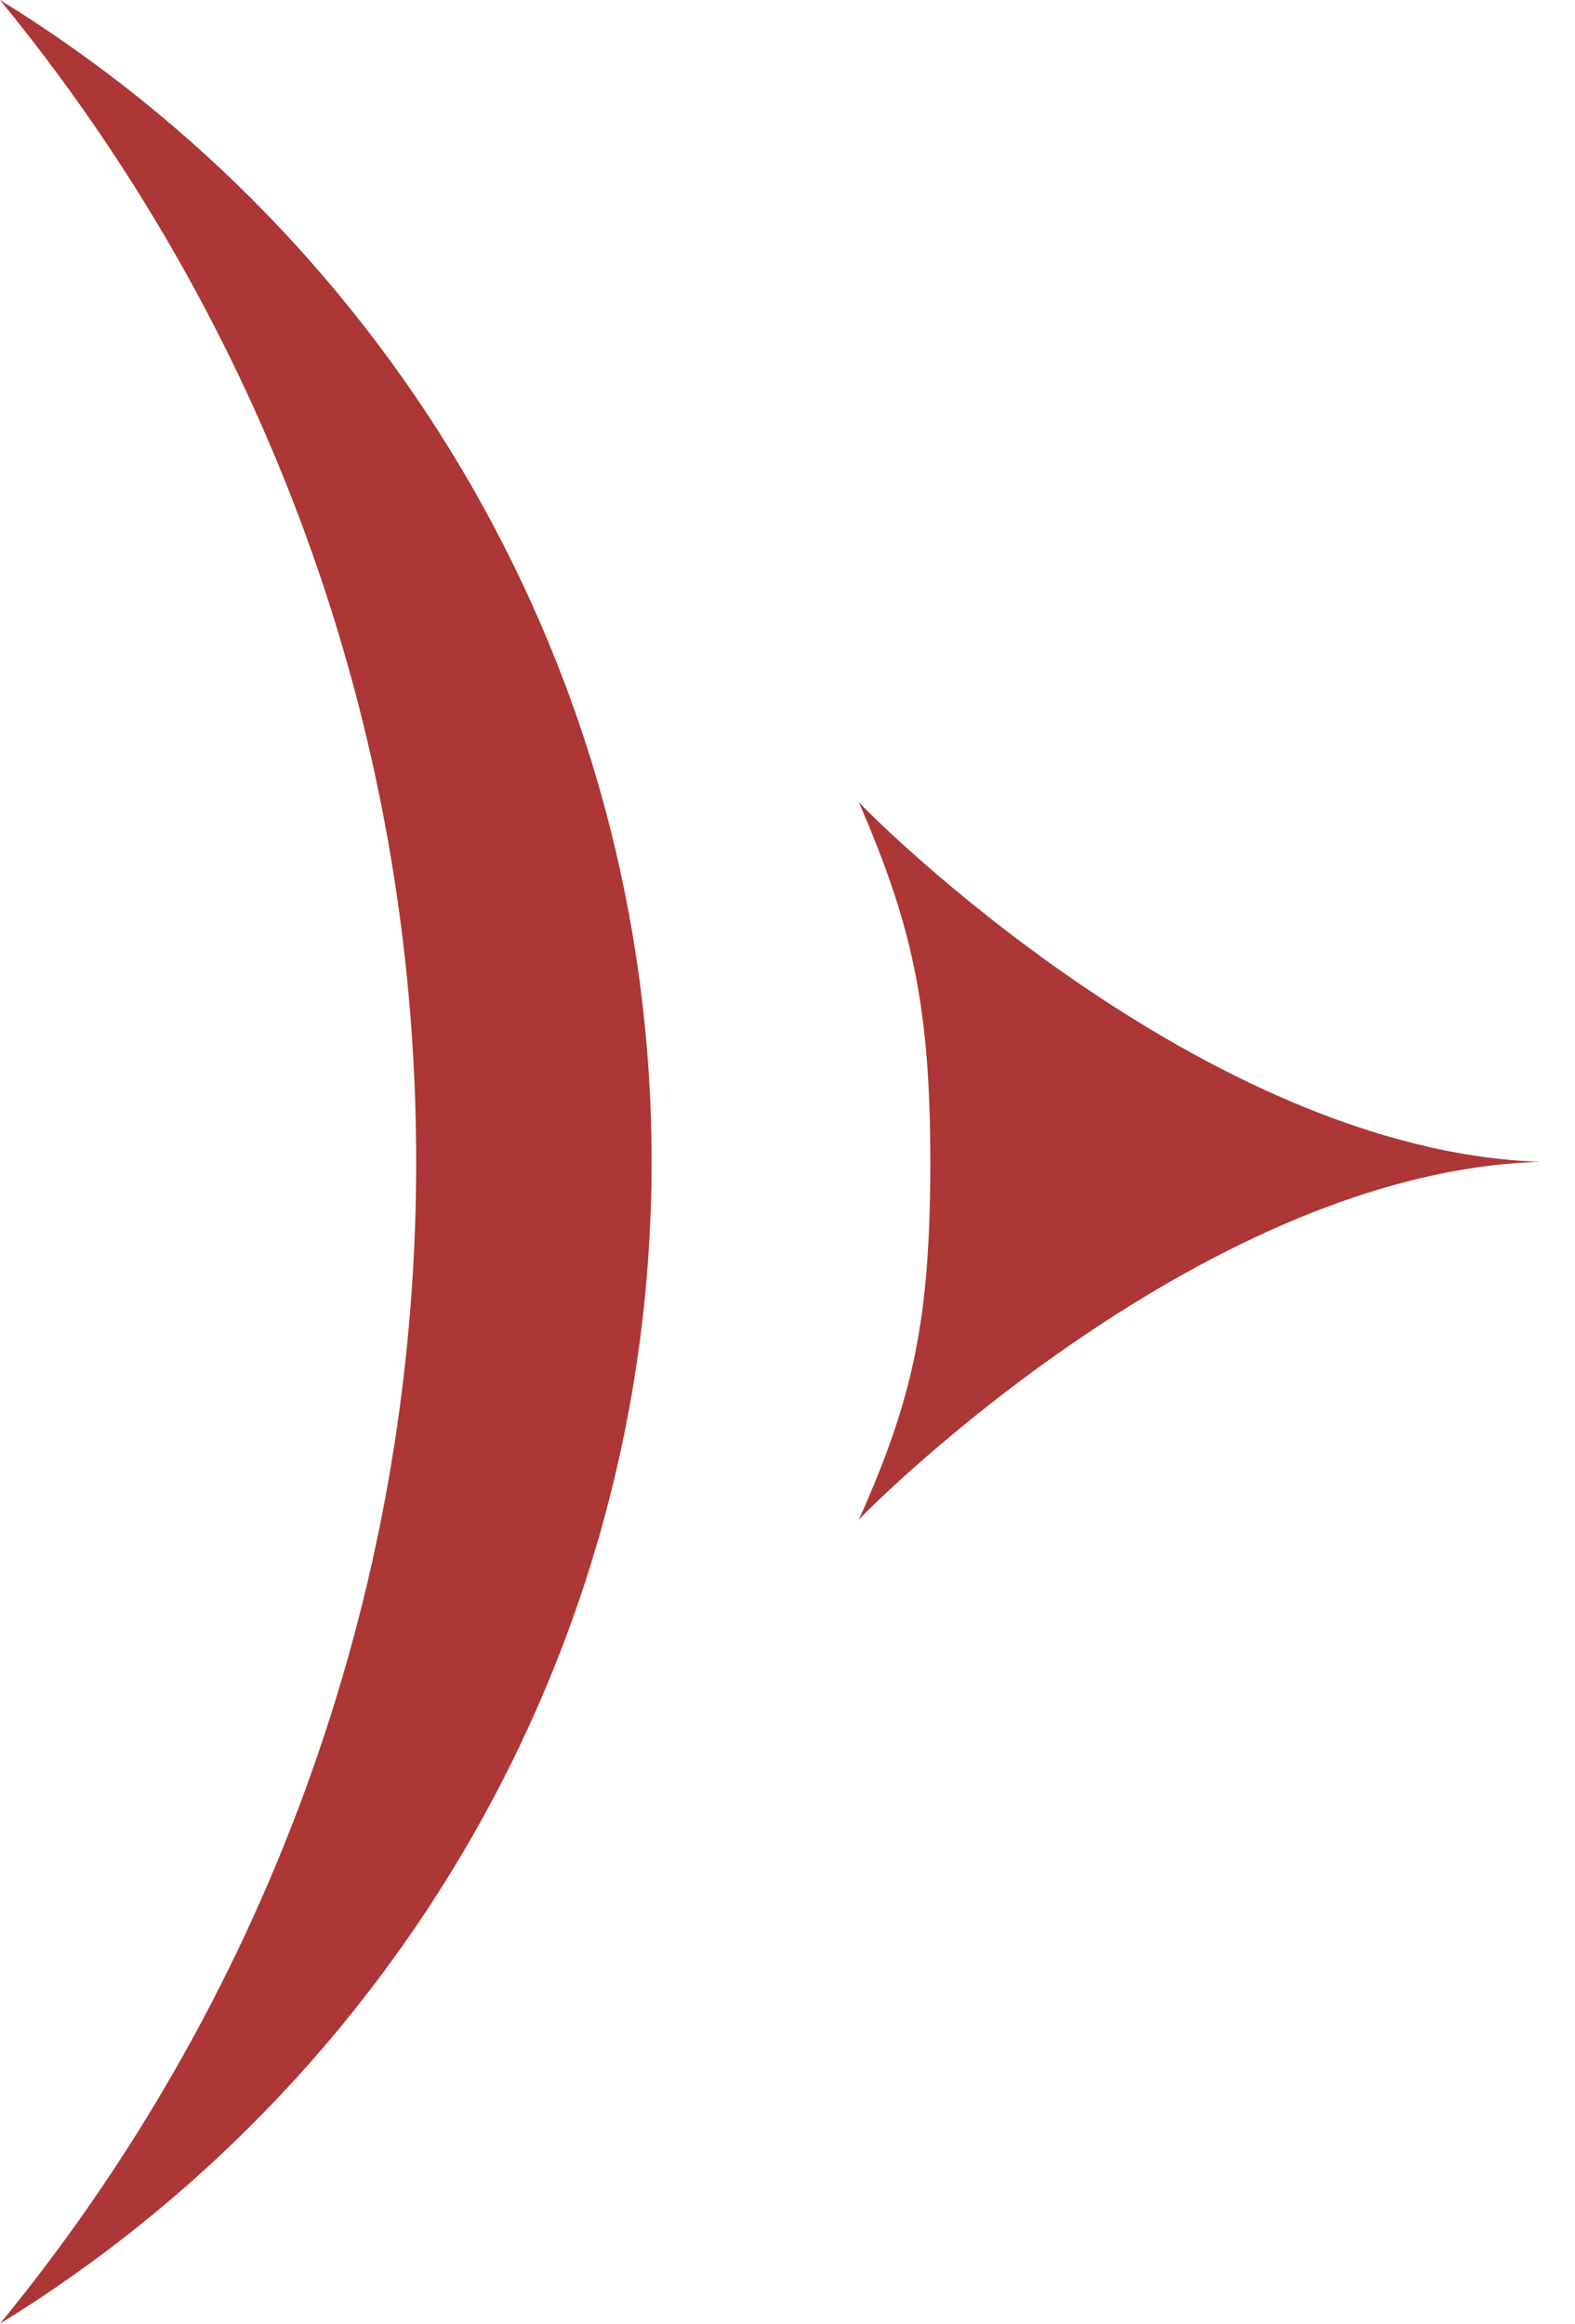
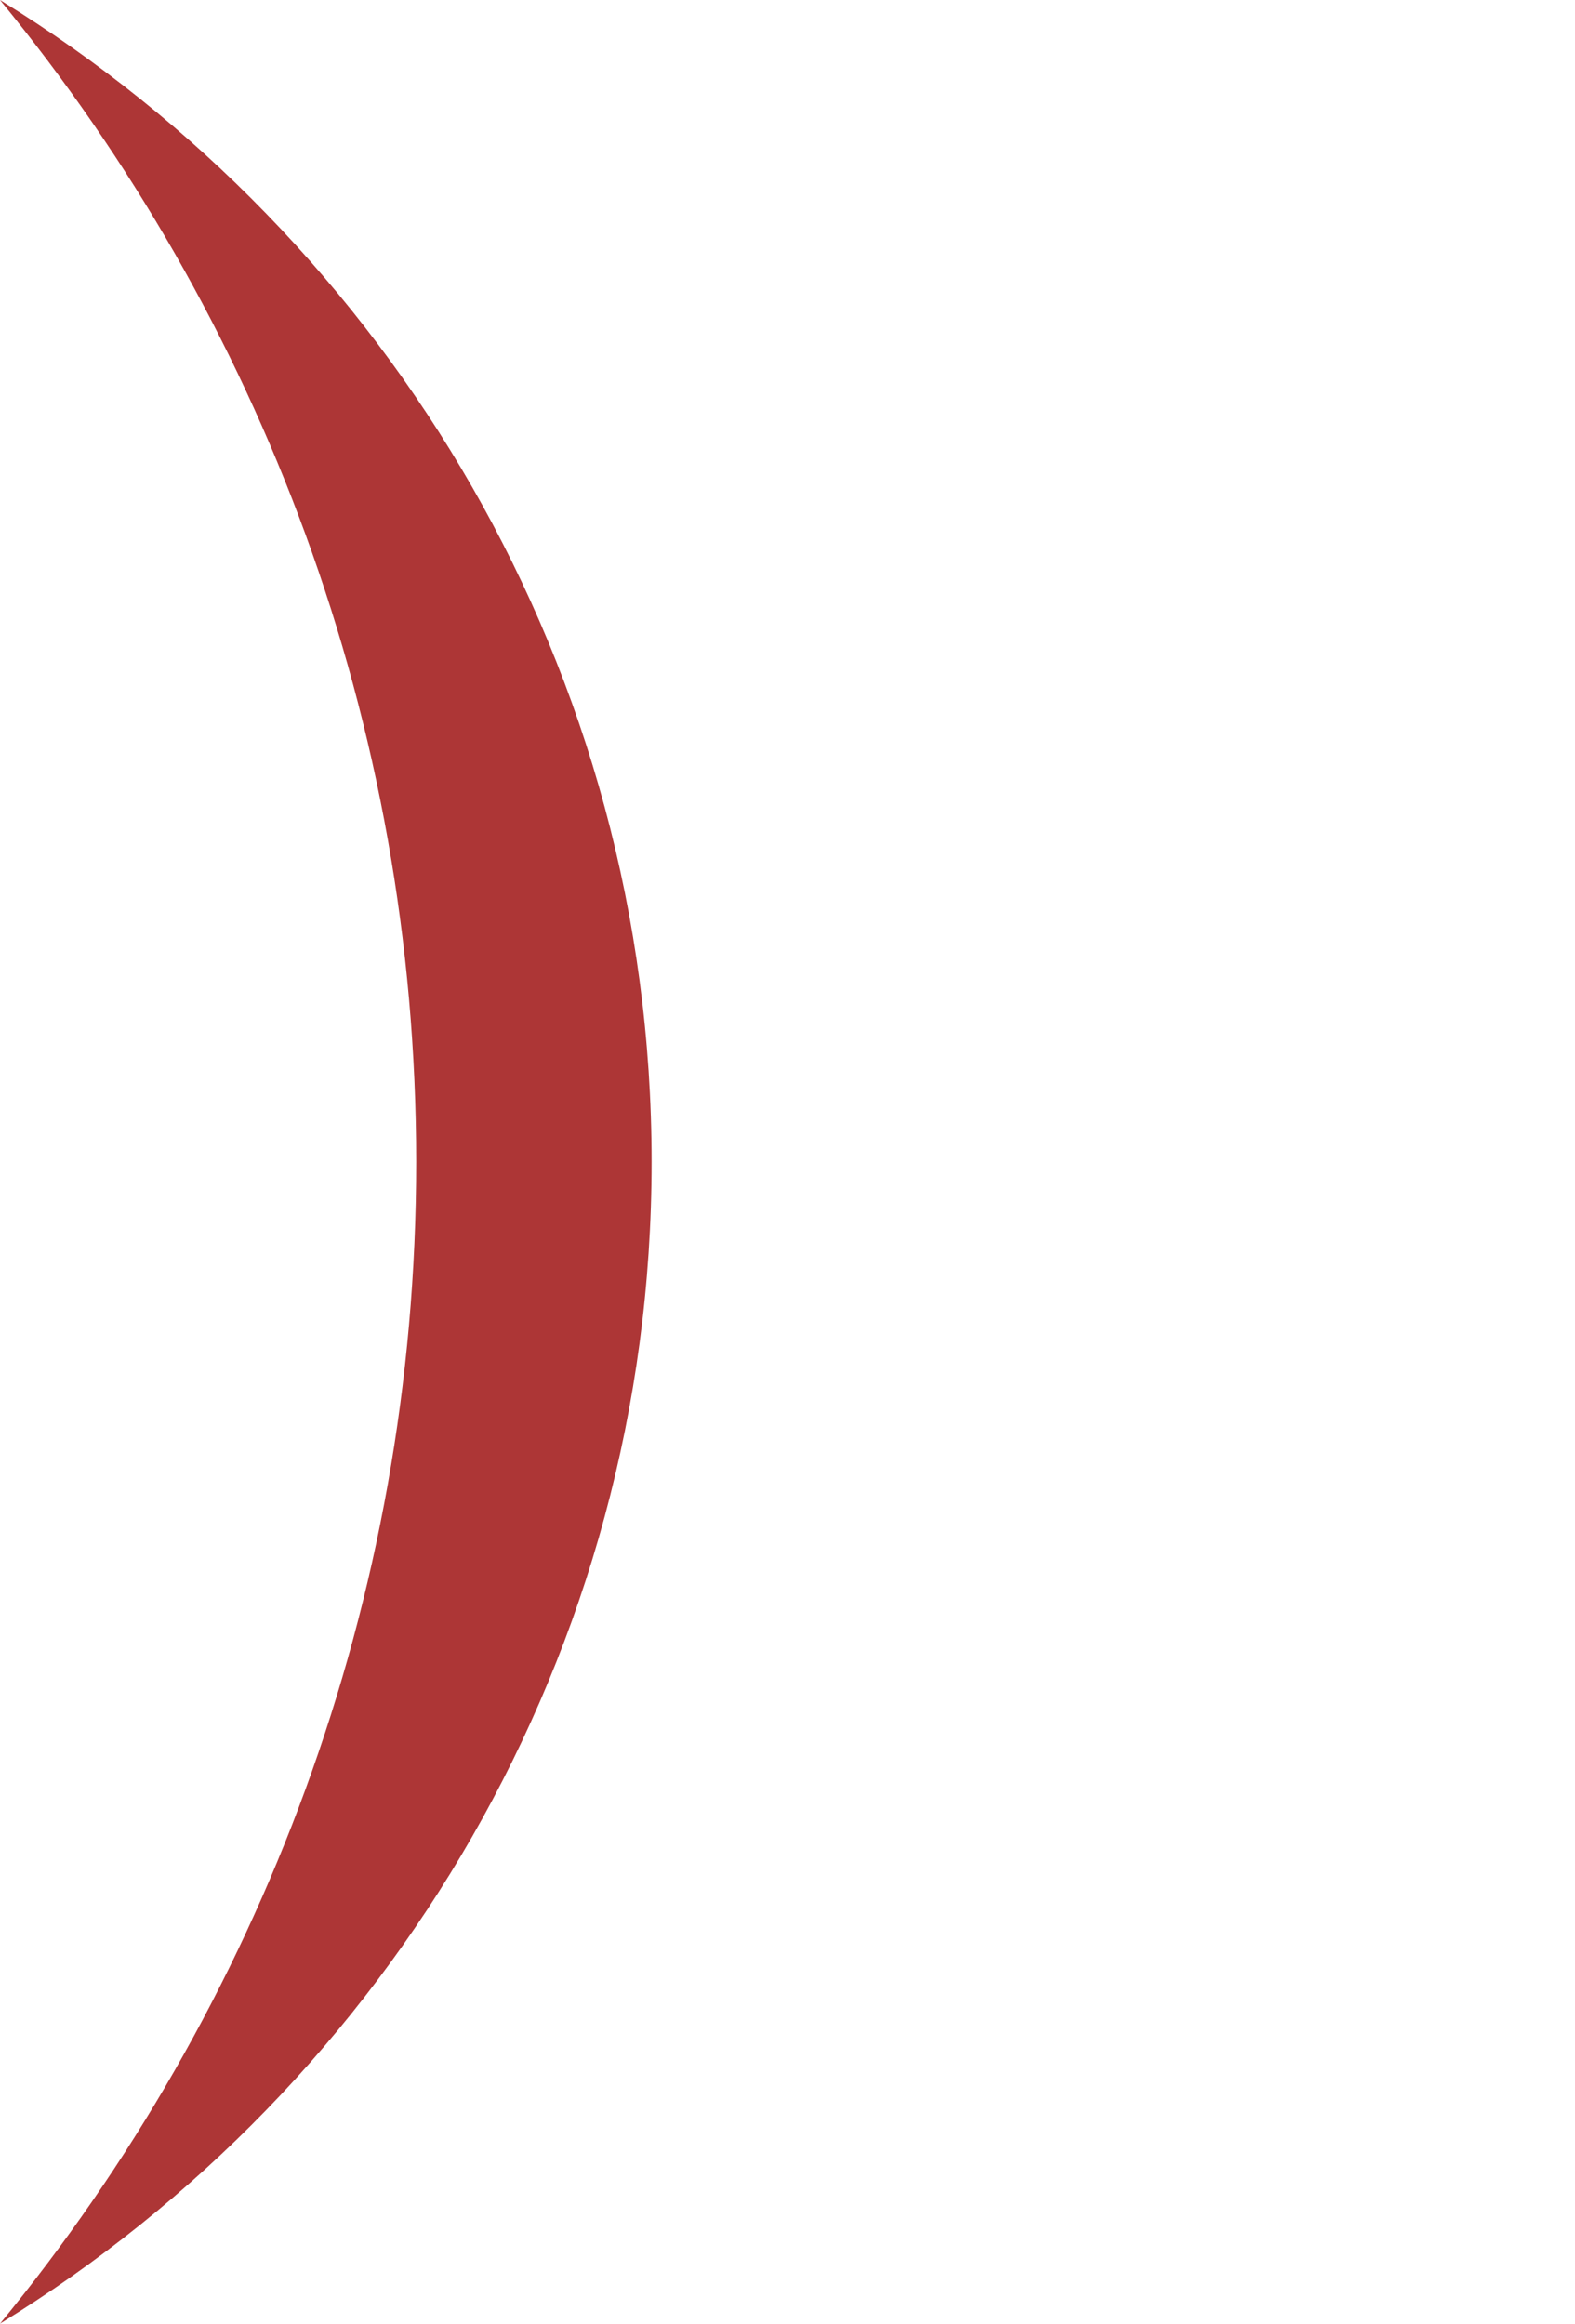
<svg xmlns="http://www.w3.org/2000/svg" width="40" height="59" viewBox="0 0 40 59" fill="none">
  <path d="M0 0C6.6 8.041 10.57 18.319 10.57 29.5C10.57 40.681 6.6 50.959 0 59C9.9 52.91 16.549 41.966 16.549 29.5C16.549 17.034 9.9 6.09 0 0Z" fill="#AD3636" />
-   <path d="M21.81 20.364C23.149 23.457 23.627 25.503 23.627 29.5C23.627 33.497 23.197 35.495 21.81 38.588C22.288 38.065 30.706 29.738 39.123 29.5C30.562 29.215 22.049 20.65 21.81 20.364Z" fill="#AD3636" />
</svg>